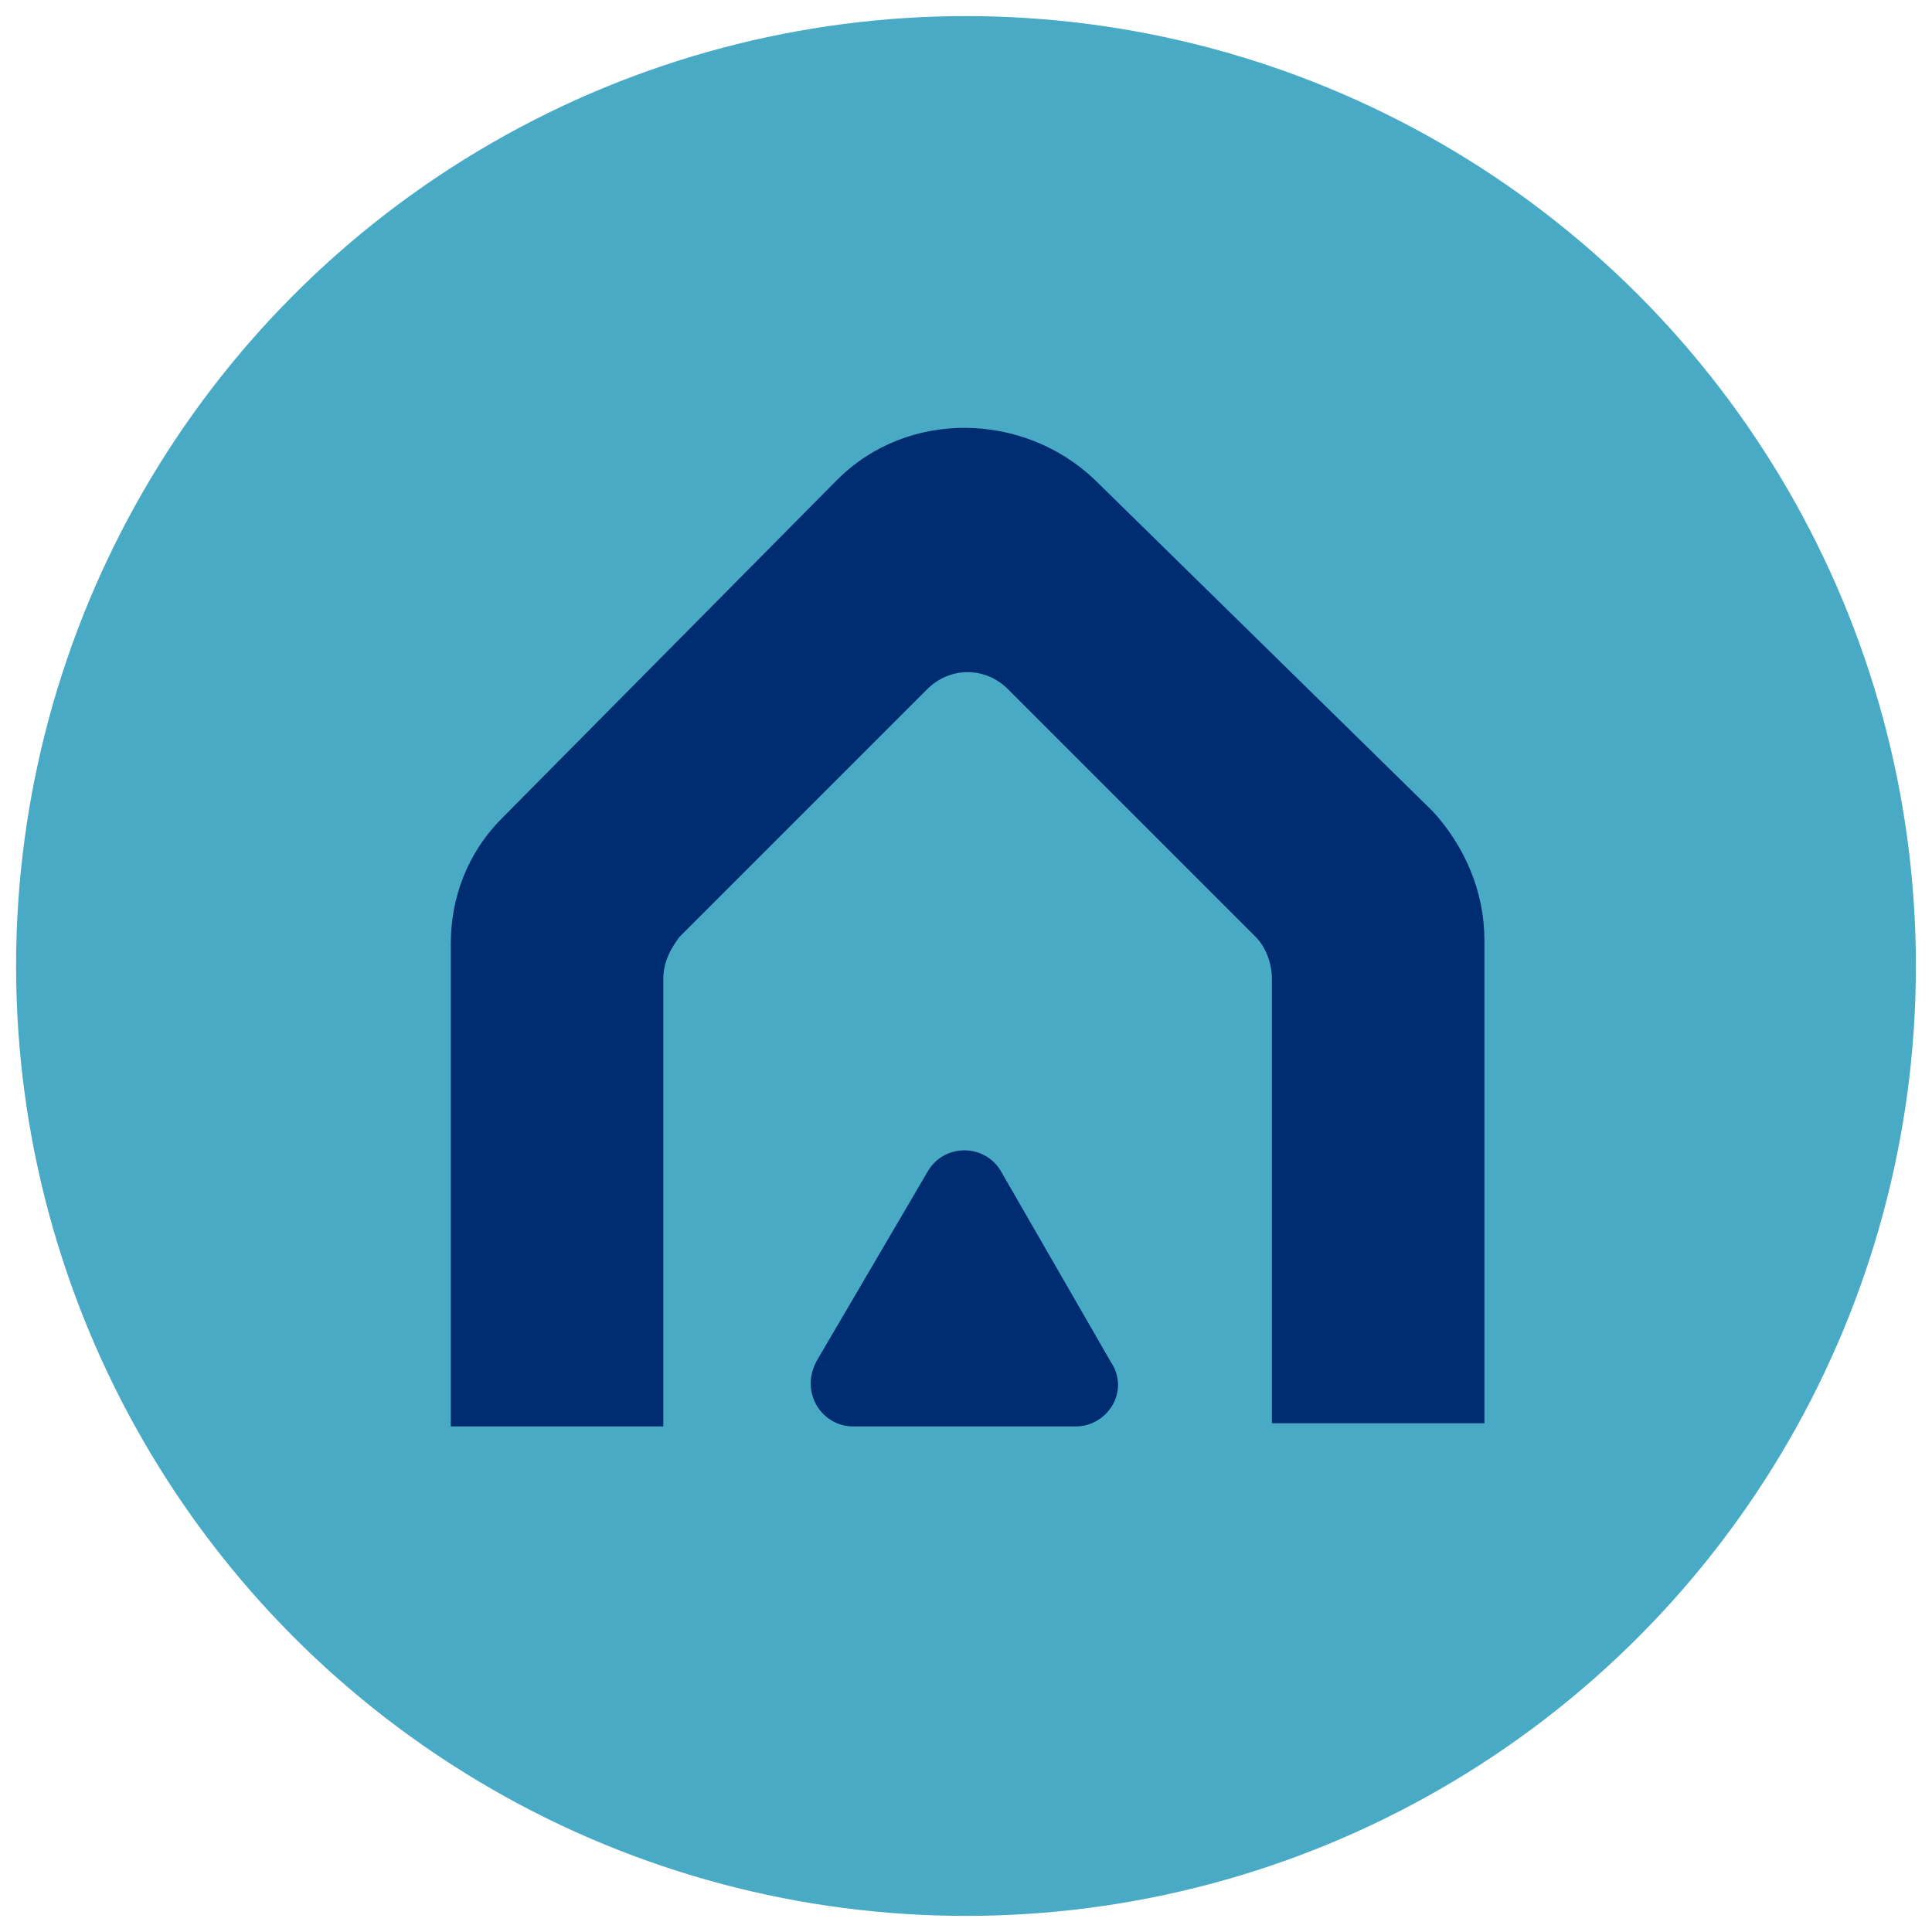
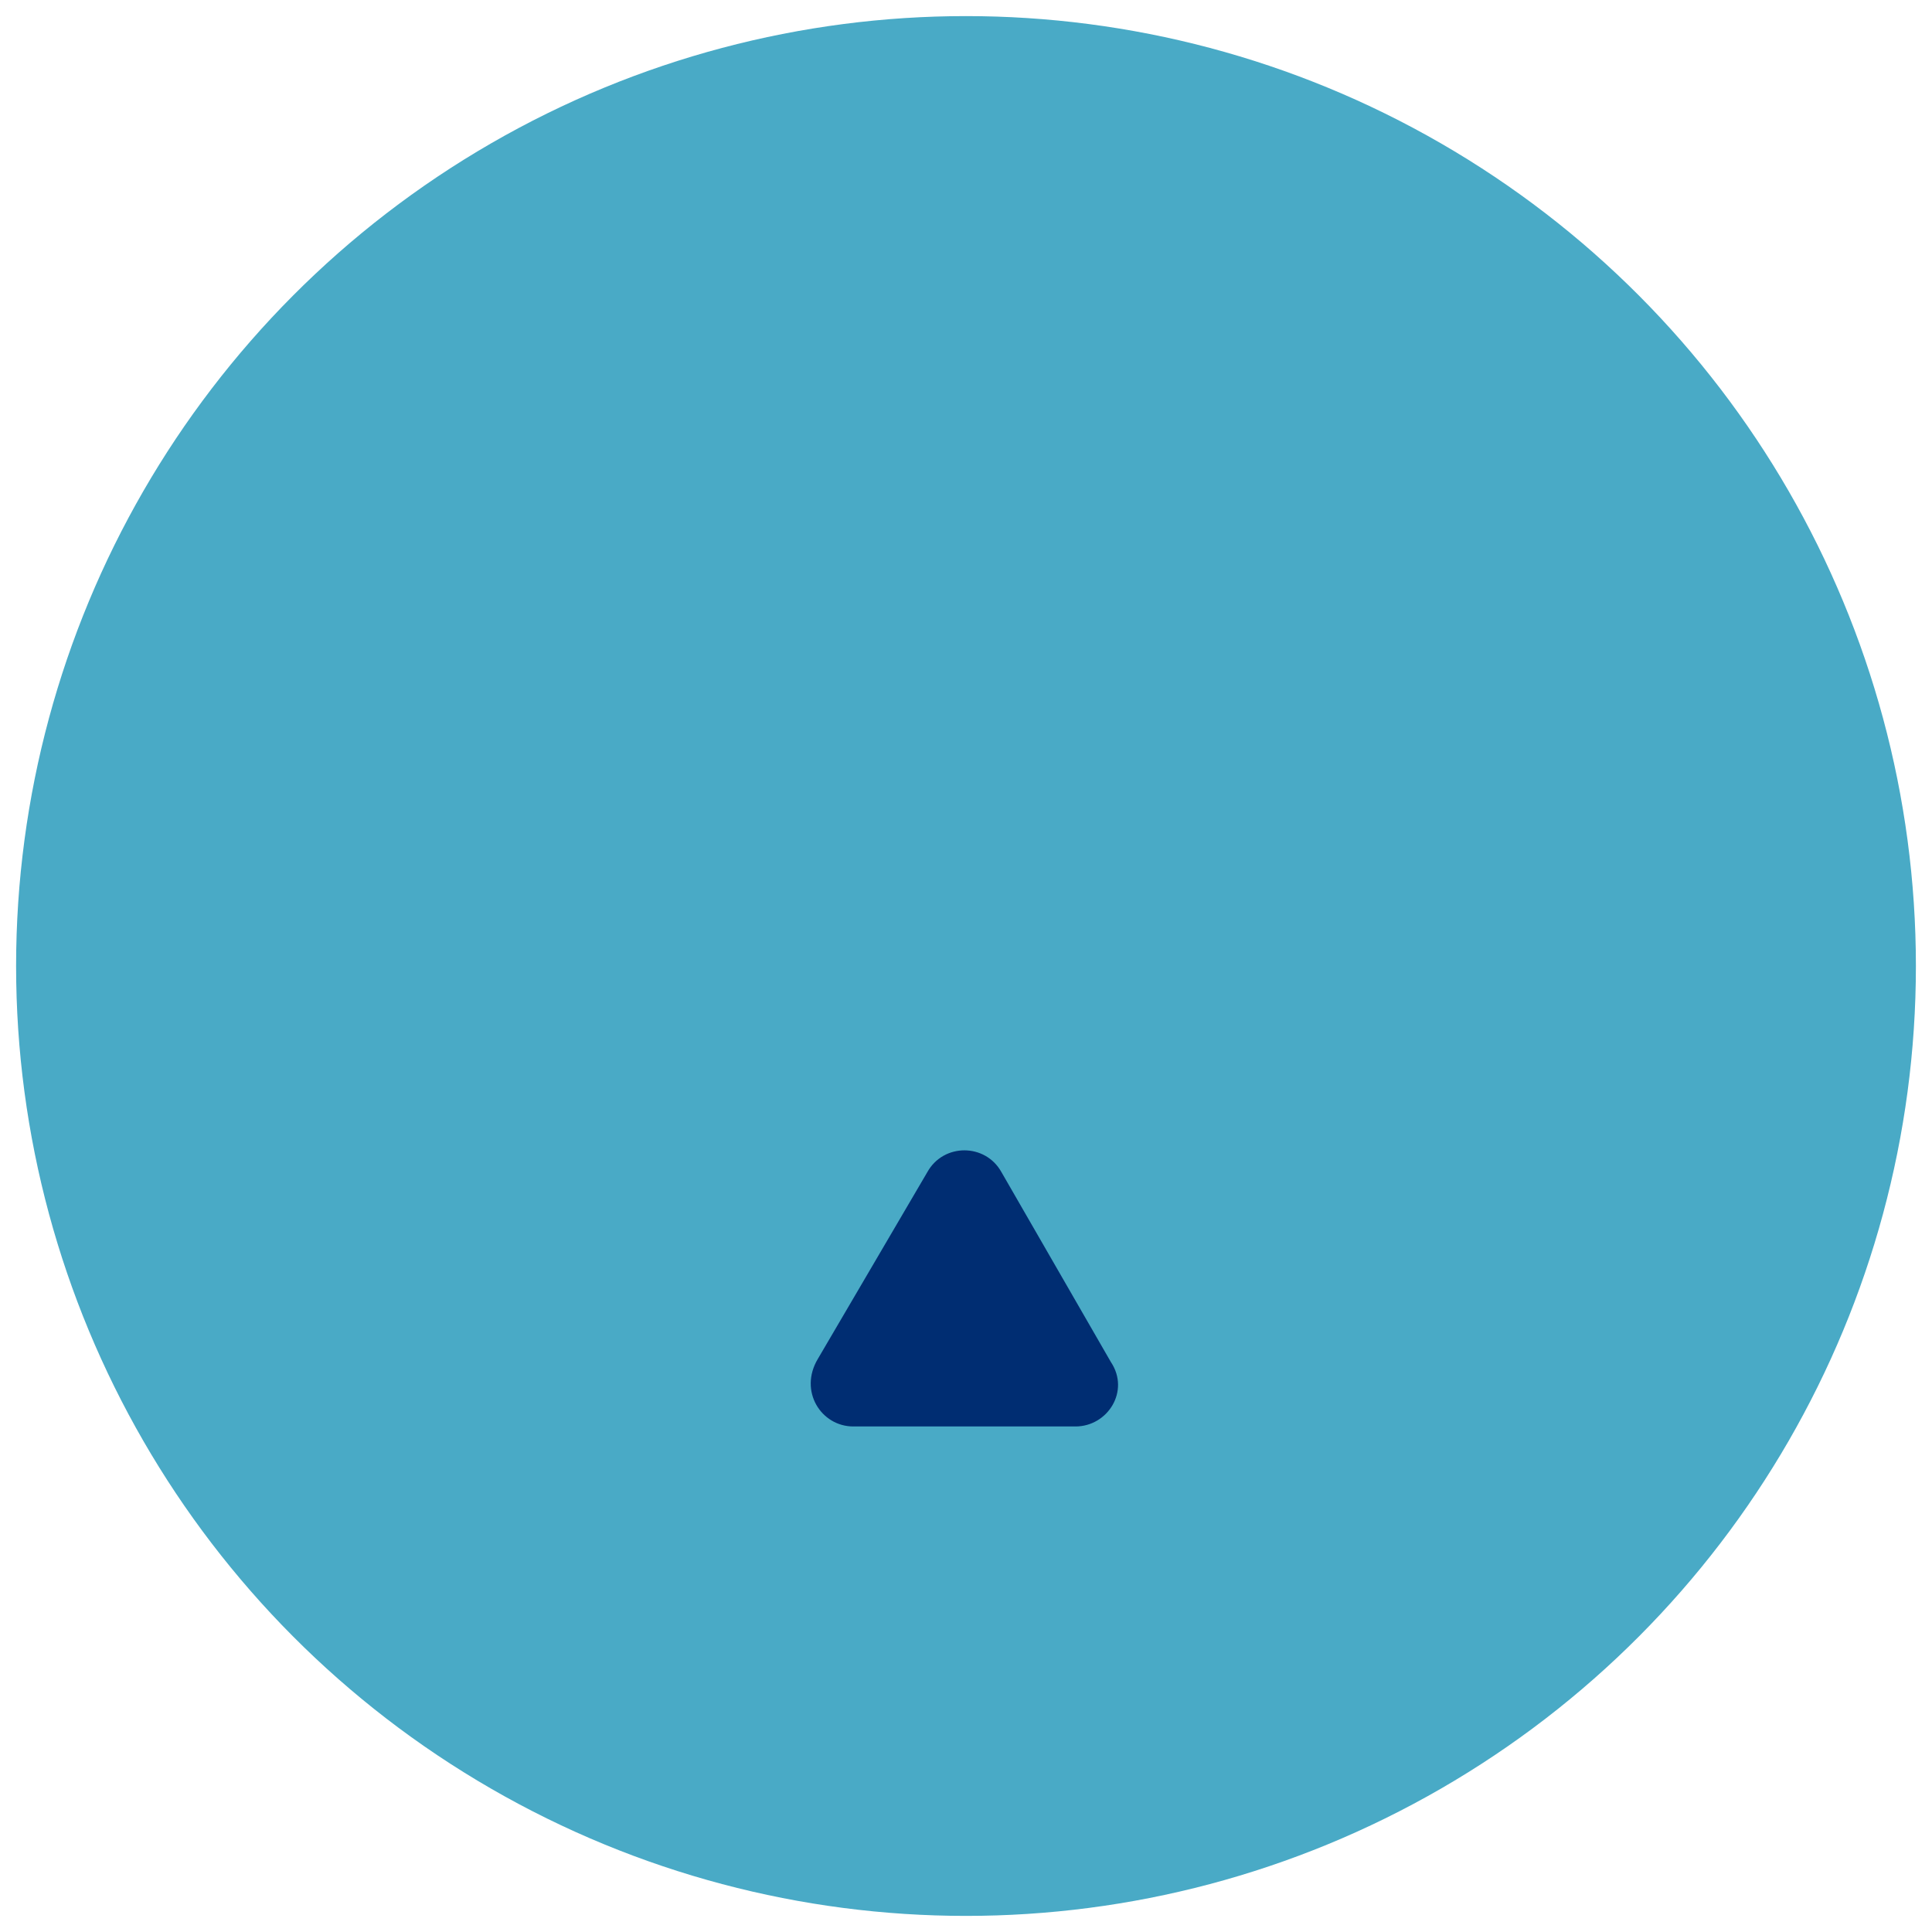
<svg xmlns="http://www.w3.org/2000/svg" version="1.1" id="Livello_1" x="0px" y="0px" viewBox="0 0 60 60" style="enable-background:new 0 0 60 60;" xml:space="preserve">
  <style type="text/css">
	.st0{fill:#49AAC6;}
	.st1{fill:#002D72;}
</style>
  <g>
    <circle class="st0" cx="30" cy="30" r="29.5" />
    <g>
-       <path class="st1" d="M26,14.9L15.6,25.4c-1.1,1.1-1.6,2.5-1.6,3.9v15h6.6V30.4c0-0.5,0.2-0.9,0.5-1.3l7.7-7.7    c0.7-0.7,1.8-0.7,2.5,0l7.7,7.7c0.3,0.3,0.5,0.8,0.5,1.3v13.8h6.6v-15c0-1.5-0.6-2.9-1.6-4L34,14.9C31.8,12.8,28.2,12.7,26,14.9z" />
      <path class="st1" d="M26.5,44.3h6.9c1,0,1.7-1.1,1.1-2l-3.4-5.9c-0.5-0.9-1.8-0.9-2.3,0l-3.4,5.8C24.8,43.2,25.5,44.3,26.5,44.3z" />
    </g>
  </g>
</svg>